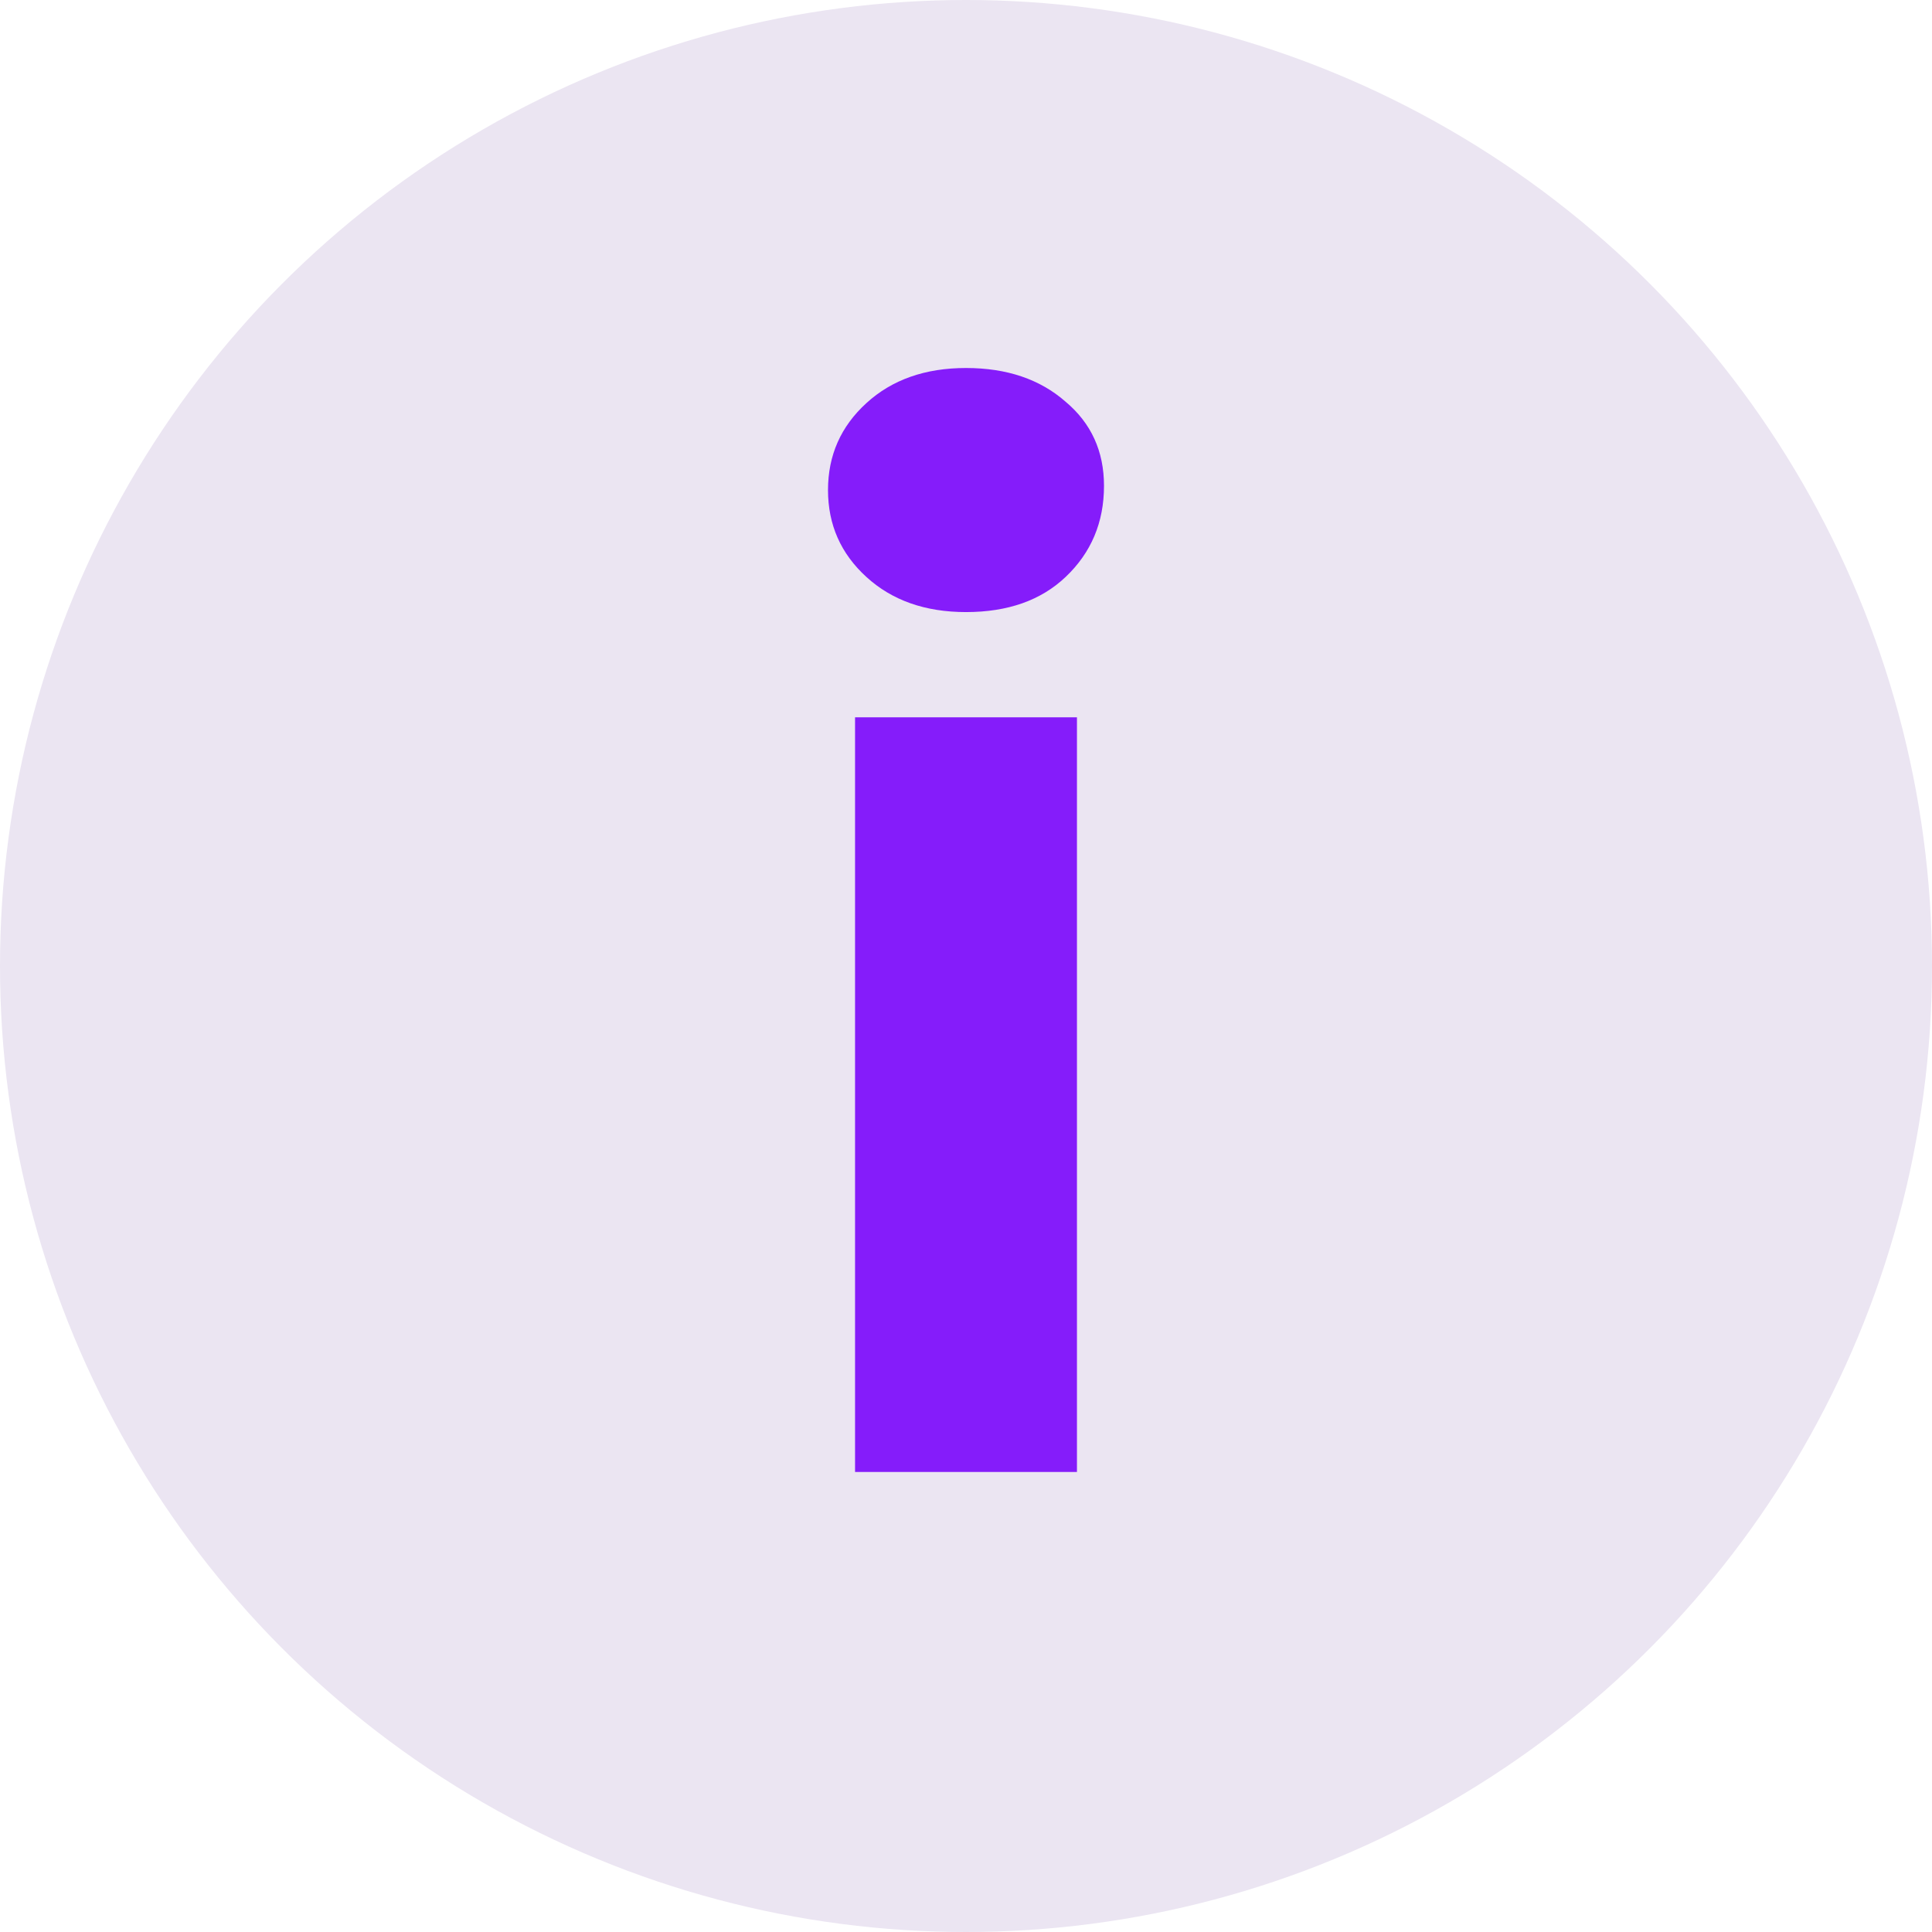
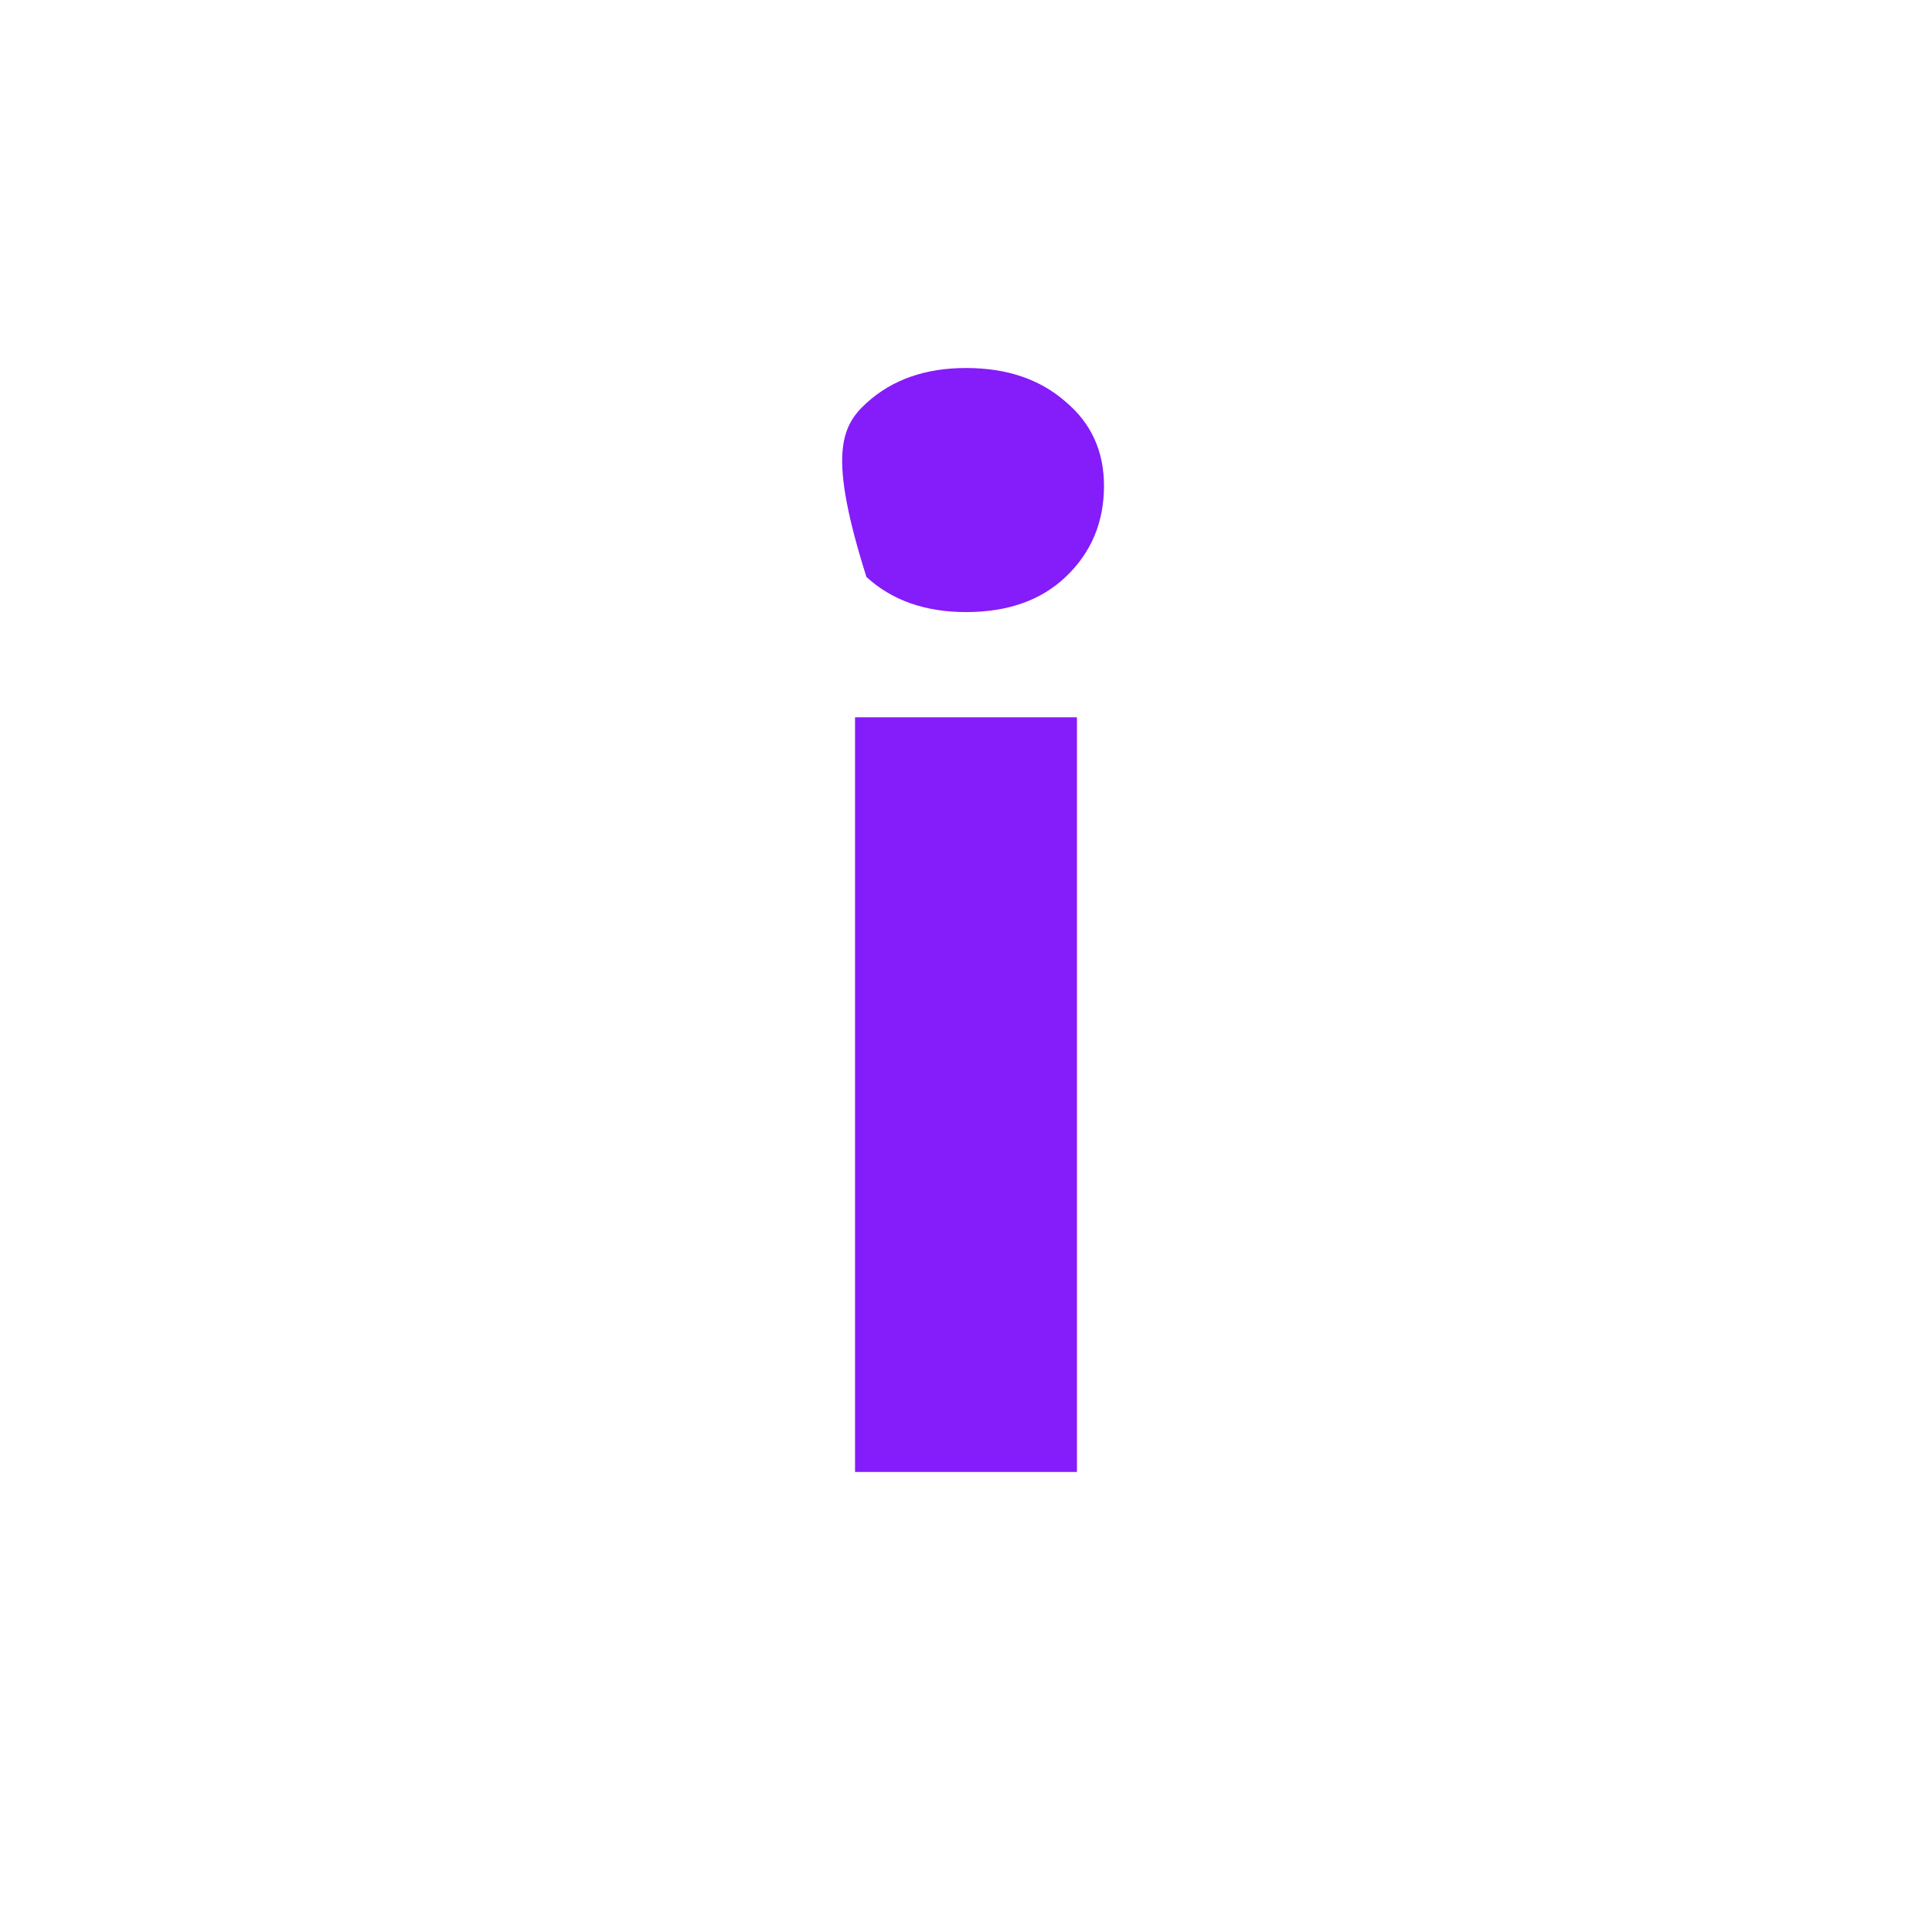
<svg xmlns="http://www.w3.org/2000/svg" width="21" height="21" viewBox="0 0 21 21" fill="none">
-   <circle cx="10.5" cy="10.5" r="10.5" fill="#EBE5F2" />
-   <path d="M9.294 16V7.797H11.706V16H9.294ZM10.5 6.653C10.057 6.653 9.696 6.526 9.418 6.272C9.139 6.018 9 5.703 9 5.327C9 4.95 9.139 4.635 9.418 4.381C9.696 4.127 10.057 4 10.5 4C10.943 4 11.304 4.122 11.582 4.366C11.861 4.6 12 4.905 12 5.281C12 5.677 11.861 6.008 11.582 6.272C11.314 6.526 10.954 6.653 10.5 6.653Z" fill="#851CFA" />
+   <path d="M9.294 16V7.797H11.706V16H9.294ZM10.5 6.653C10.057 6.653 9.696 6.526 9.418 6.272C9 4.95 9.139 4.635 9.418 4.381C9.696 4.127 10.057 4 10.5 4C10.943 4 11.304 4.122 11.582 4.366C11.861 4.6 12 4.905 12 5.281C12 5.677 11.861 6.008 11.582 6.272C11.314 6.526 10.954 6.653 10.5 6.653Z" fill="#851CFA" />
</svg>